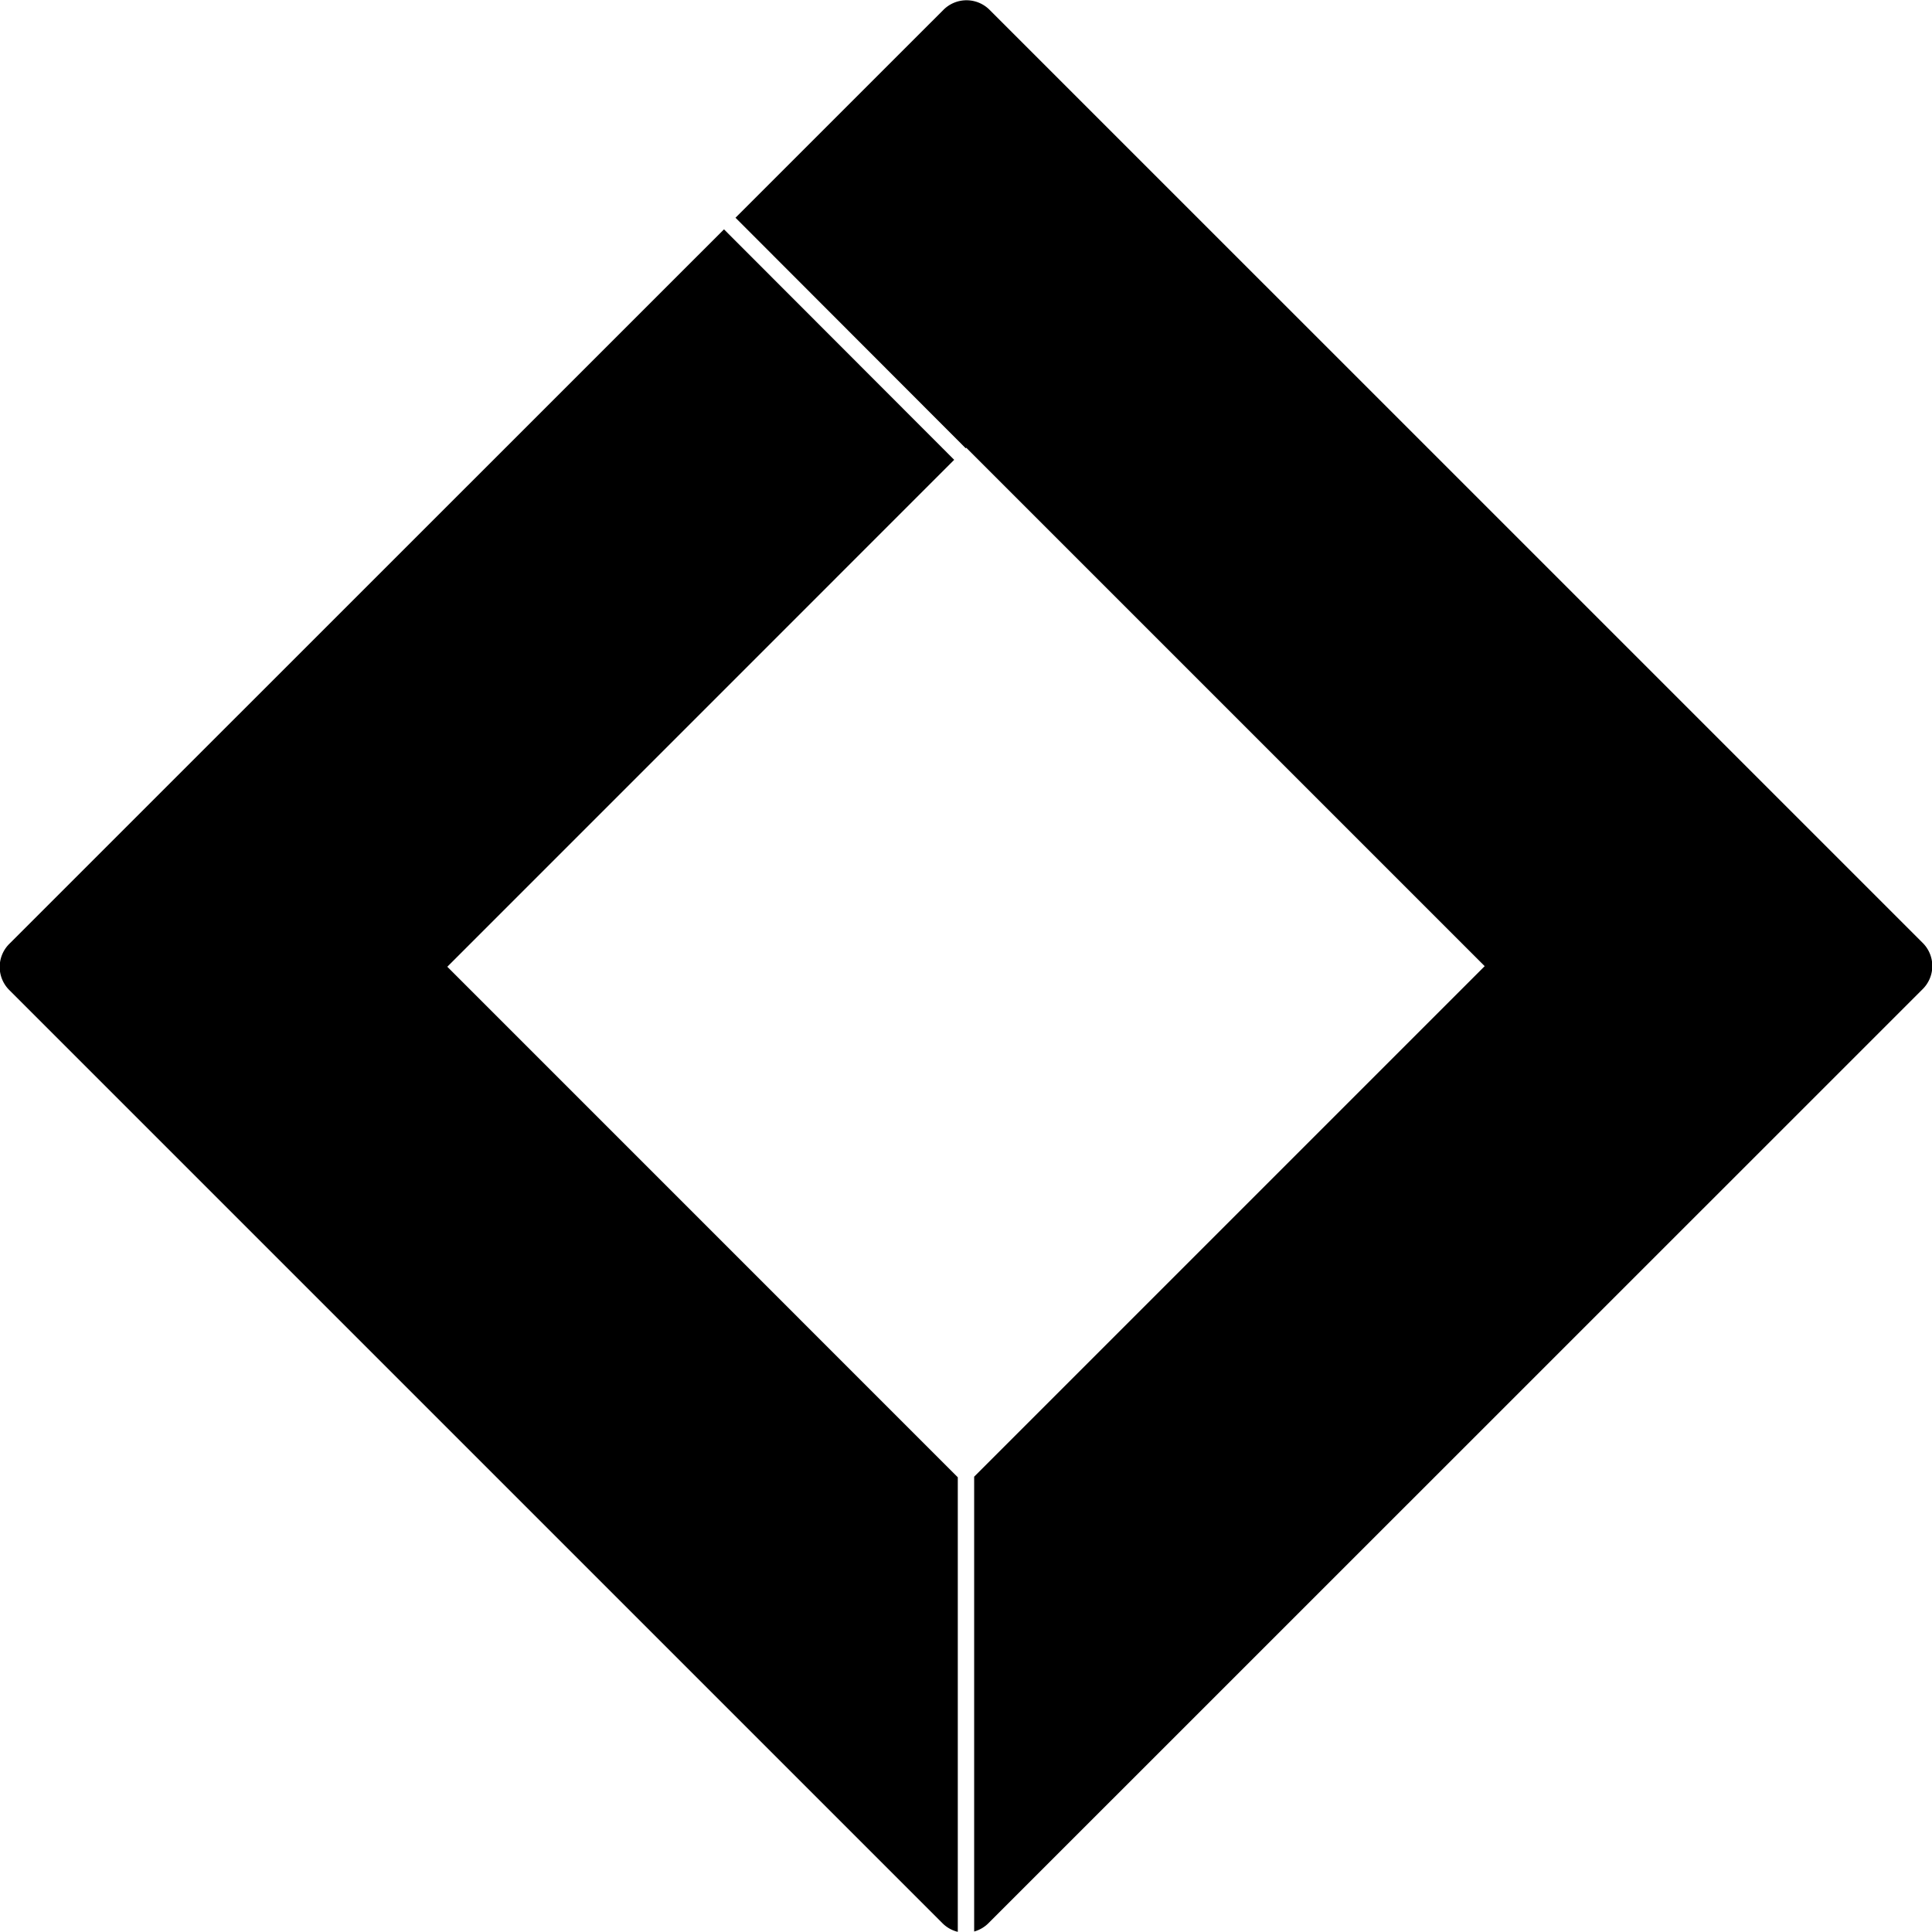
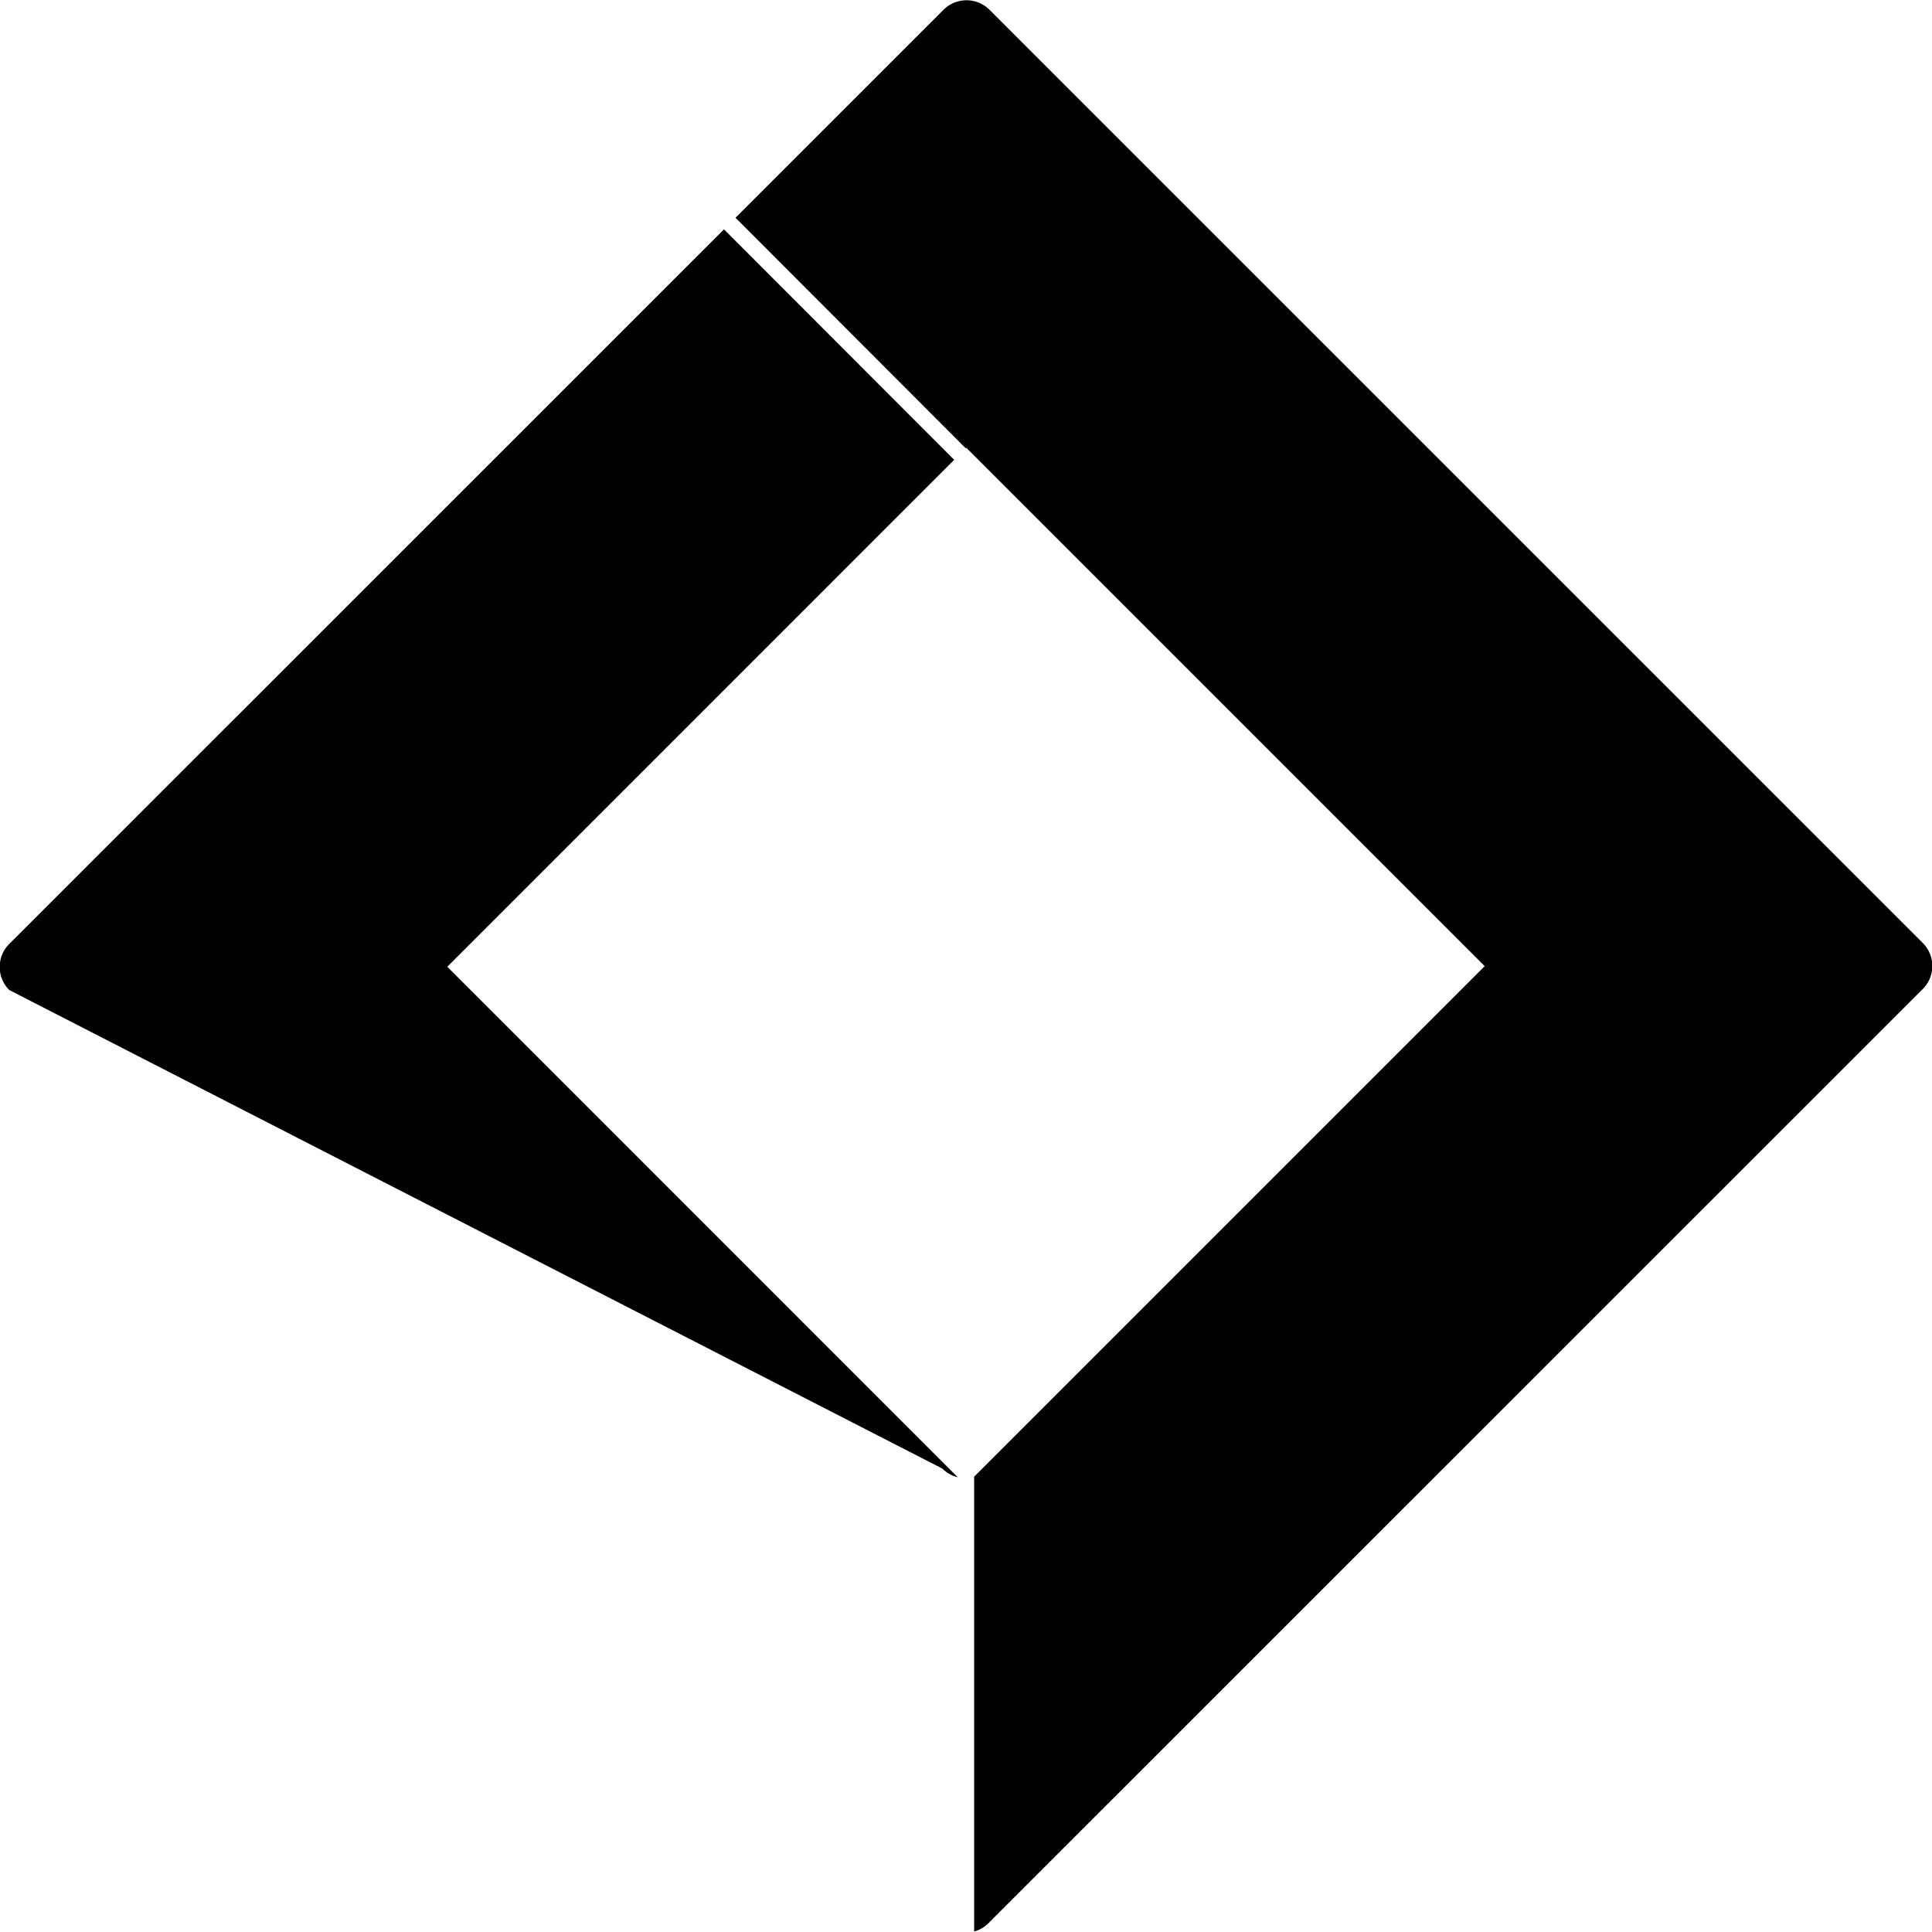
<svg xmlns="http://www.w3.org/2000/svg" class="icon" viewBox="0 0 1024 1024" width="250" height="250">
  <defs>
    <style />
  </defs>
-   <path d="M383.716 121.543l122.026 122.169-268.658 268.686L507.648 782.99v240.925a17.18 17.18 0 01-8.135-4.58L4.92 524.743a17.266 17.266 0 010-24.462l378.795-378.71zM524.487 5.205L1019.08 499.77a17.266 17.266 0 010 24.462l-495.132 495.047a17.237 17.237 0 01-7.623 4.466V782.677l270.592-270.592-274.774-274.773-.284.284L389.83 115.4 500.053 5.205a17.266 17.266 0 0124.434 0z" />
+   <path d="M383.716 121.543l122.026 122.169-268.658 268.686L507.648 782.99a17.18 17.18 0 01-8.135-4.58L4.92 524.743a17.266 17.266 0 010-24.462l378.795-378.71zM524.487 5.205L1019.08 499.77a17.266 17.266 0 010 24.462l-495.132 495.047a17.237 17.237 0 01-7.623 4.466V782.677l270.592-270.592-274.774-274.773-.284.284L389.83 115.4 500.053 5.205a17.266 17.266 0 0124.434 0z" />
</svg>